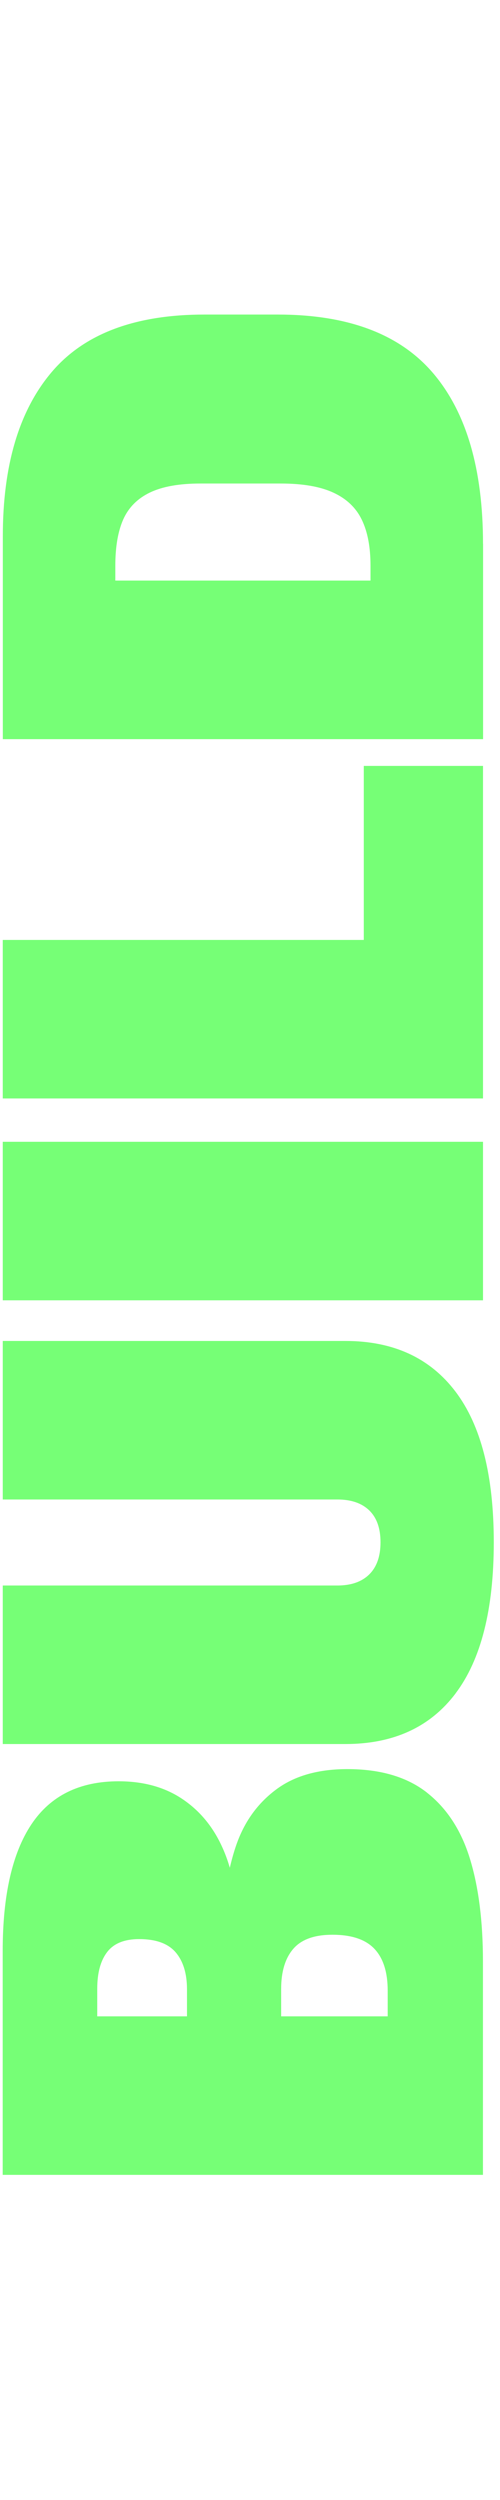
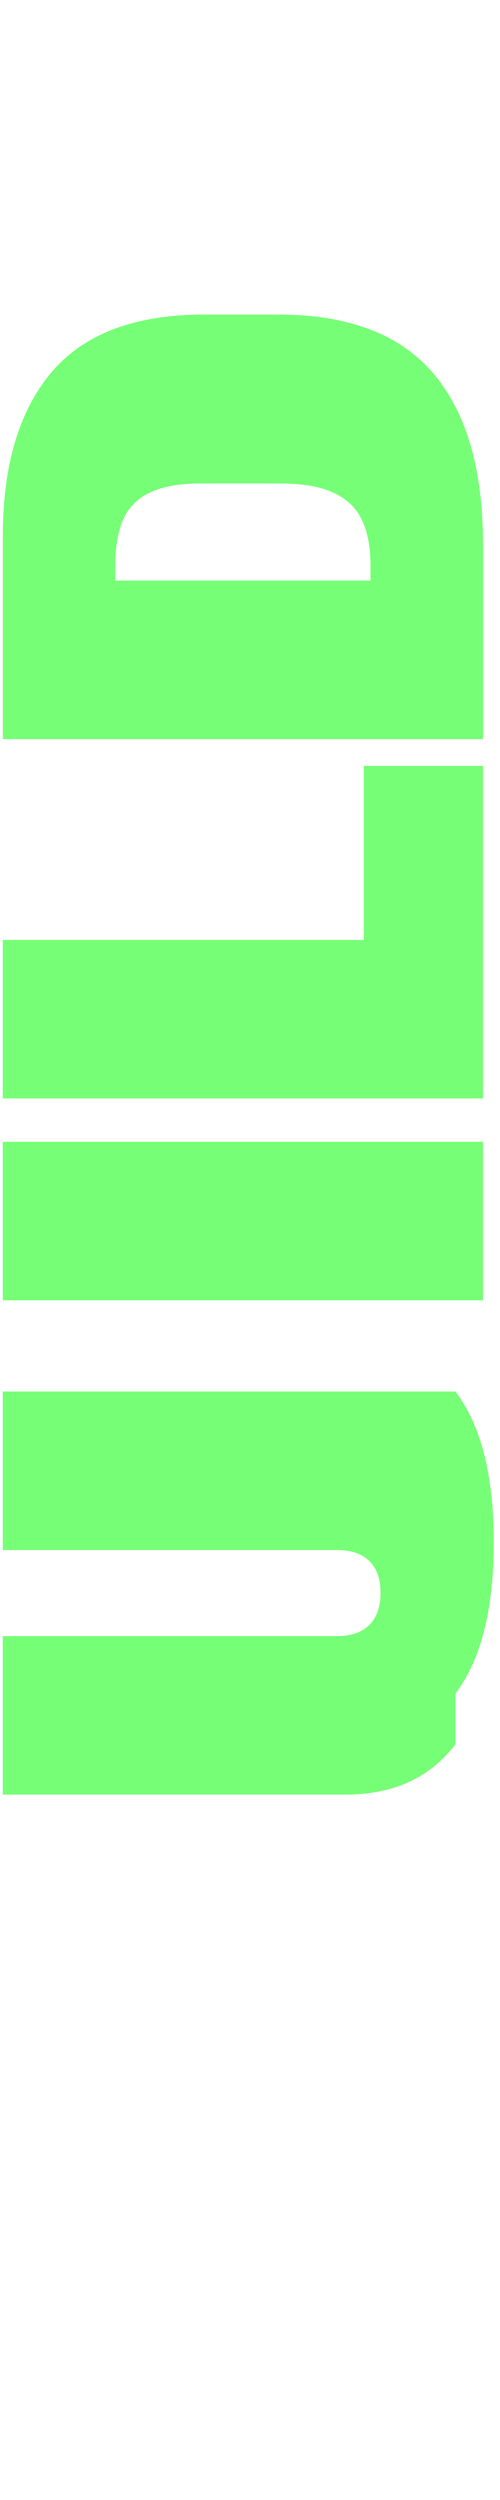
<svg xmlns="http://www.w3.org/2000/svg" id="Layer_1" data-name="Layer 1" viewBox="0 0 78 390">
  <defs>
    <style>
      .cls-1 {
        fill: #76ff76;
      }
    </style>
  </defs>
-   <path class="cls-1" d="m66.6,279.64c-3.12-2.44-7.25-3.66-12.41-3.66-4.46,0-8.09,1.01-10.89,3.02-2.8,2.02-4.86,4.71-6.17,8.08-.52,1.35-.93,2.79-1.28,4.29-.34-1.19-.76-2.32-1.26-3.39-1.46-3.16-3.55-5.63-6.27-7.42-2.72-1.79-5.99-2.68-9.82-2.68-6.09,0-10.63,2.25-13.61,6.73-2.98,4.49-4.47,11.07-4.47,19.73v34.94h74.92v-33.3c0-6.28-.68-11.63-2.04-16.05s-3.6-7.85-6.71-10.29Zm-37.43,34.91h-14v-4.31c0-2.45.51-4.36,1.54-5.71,1.03-1.35,2.69-2.03,4.99-2.03,2.61,0,4.51.68,5.69,2.05,1.18,1.37,1.78,3.3,1.78,5.79v4.21Zm31.3,0h-16.61v-4.26c0-2.74.64-4.83,1.91-6.29,1.27-1.46,3.3-2.18,6.09-2.18,3,0,5.18.74,6.56,2.21,1.38,1.47,2.06,3.65,2.06,6.52v4Z" />
-   <path class="cls-1" d="m71.07,264.17c3.97-5.26,5.96-13.12,5.96-23.57s-1.99-18.26-5.98-23.52c-3.99-5.26-9.71-7.89-17.16-7.89H.43v24.73h52.19c2.16,0,3.82.57,4.99,1.71,1.17,1.14,1.75,2.8,1.75,4.97s-.58,3.84-1.75,5-2.83,1.74-4.99,1.74H.43v24.73h53.45c7.49,0,13.22-2.63,17.19-7.89Z" />
+   <path class="cls-1" d="m71.07,264.17c3.97-5.26,5.96-13.12,5.96-23.57s-1.99-18.26-5.98-23.52H.43v24.73h52.19c2.16,0,3.82.57,4.99,1.71,1.17,1.14,1.75,2.8,1.75,4.97s-.58,3.84-1.75,5-2.83,1.74-4.99,1.74H.43v24.73h53.45c7.49,0,13.22-2.63,17.19-7.89Z" />
  <rect class="cls-1" x=".43" y="178.12" width="74.92" height="24.73" />
  <polygon class="cls-1" points="75.35 119.48 56.75 119.48 56.75 146.63 .43 146.63 .43 171.36 75.35 171.36 75.35 119.48" />
  <path class="cls-1" d="m75.35,84.84c0-11.64-2.59-20.52-7.78-26.62-5.19-6.1-13.27-9.15-24.24-9.15h-11.44c-10.83,0-18.78,3-23.85,9-5.07,6-7.6,14.52-7.6,25.57v31.67h74.92v-30.46Zm-17.55,5.73H17.99v-2.31c0-2.98.42-5.4,1.25-7.26.84-1.86,2.23-3.25,4.18-4.18,1.95-.93,4.56-1.39,7.84-1.39h12.54c3.41,0,6.15.47,8.2,1.42,2.06.95,3.54,2.36,4.44,4.23.91,1.88,1.36,4.27,1.36,7.18v2.31Z" />
</svg>